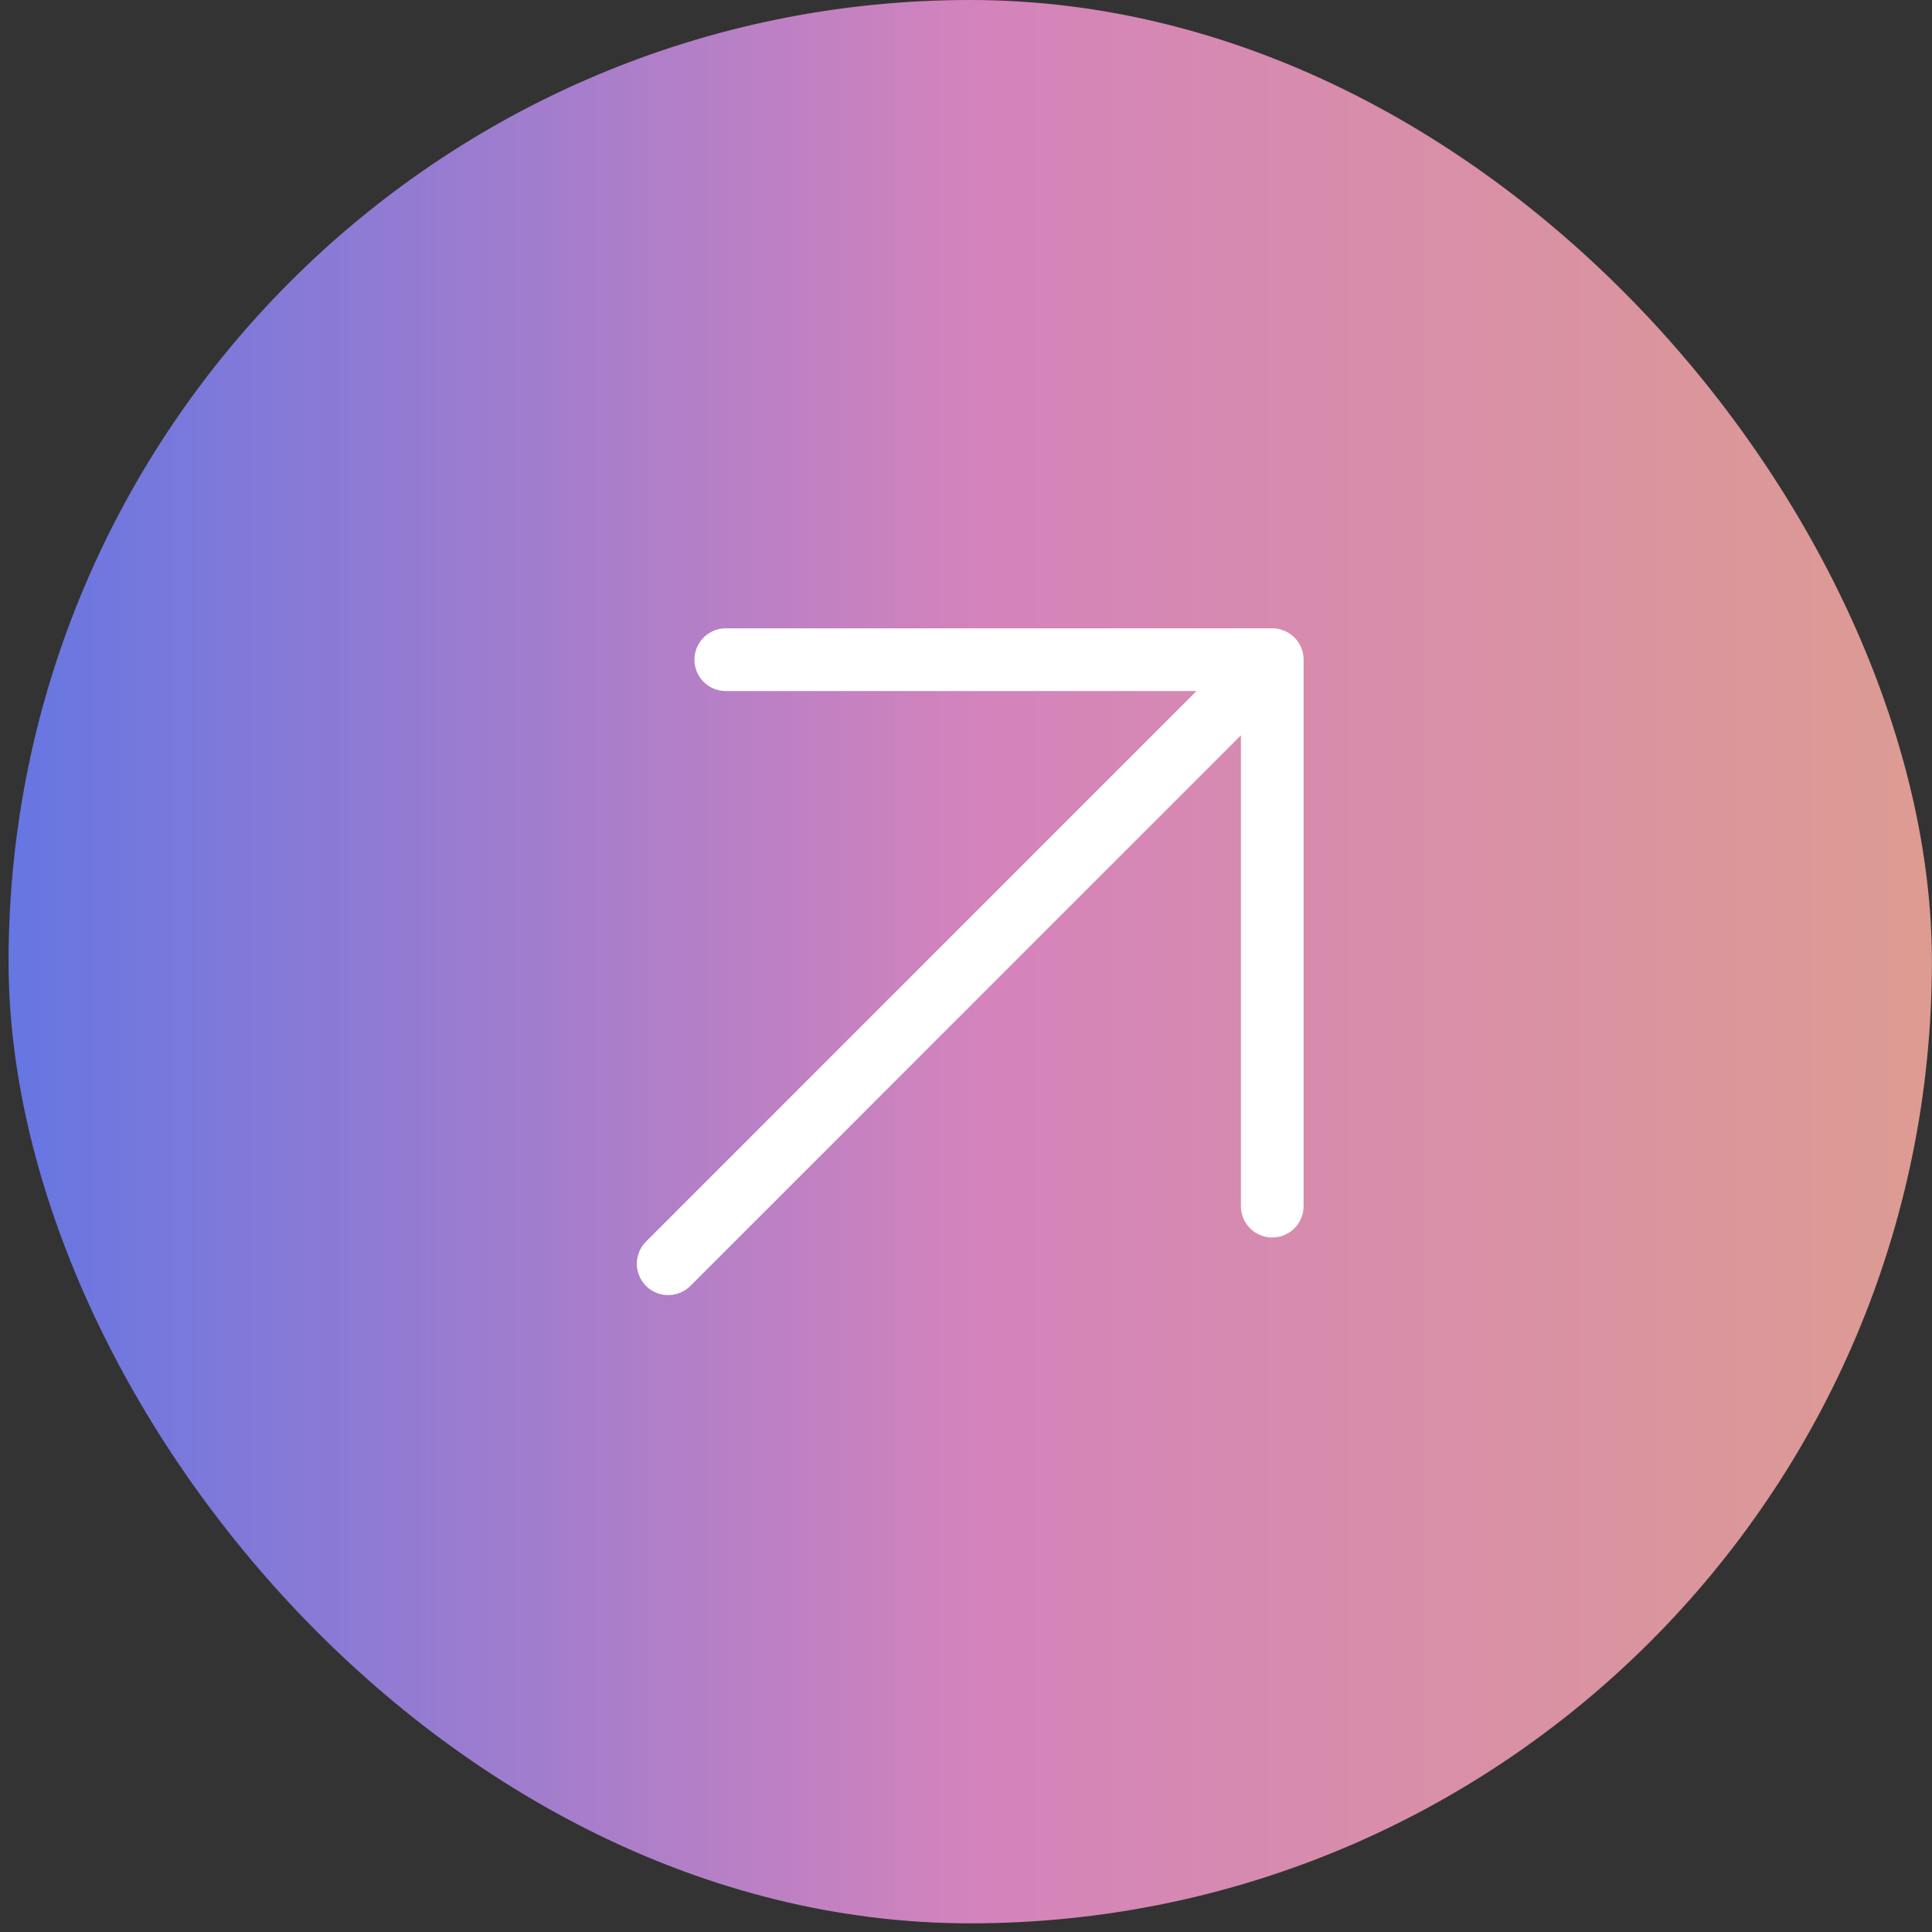
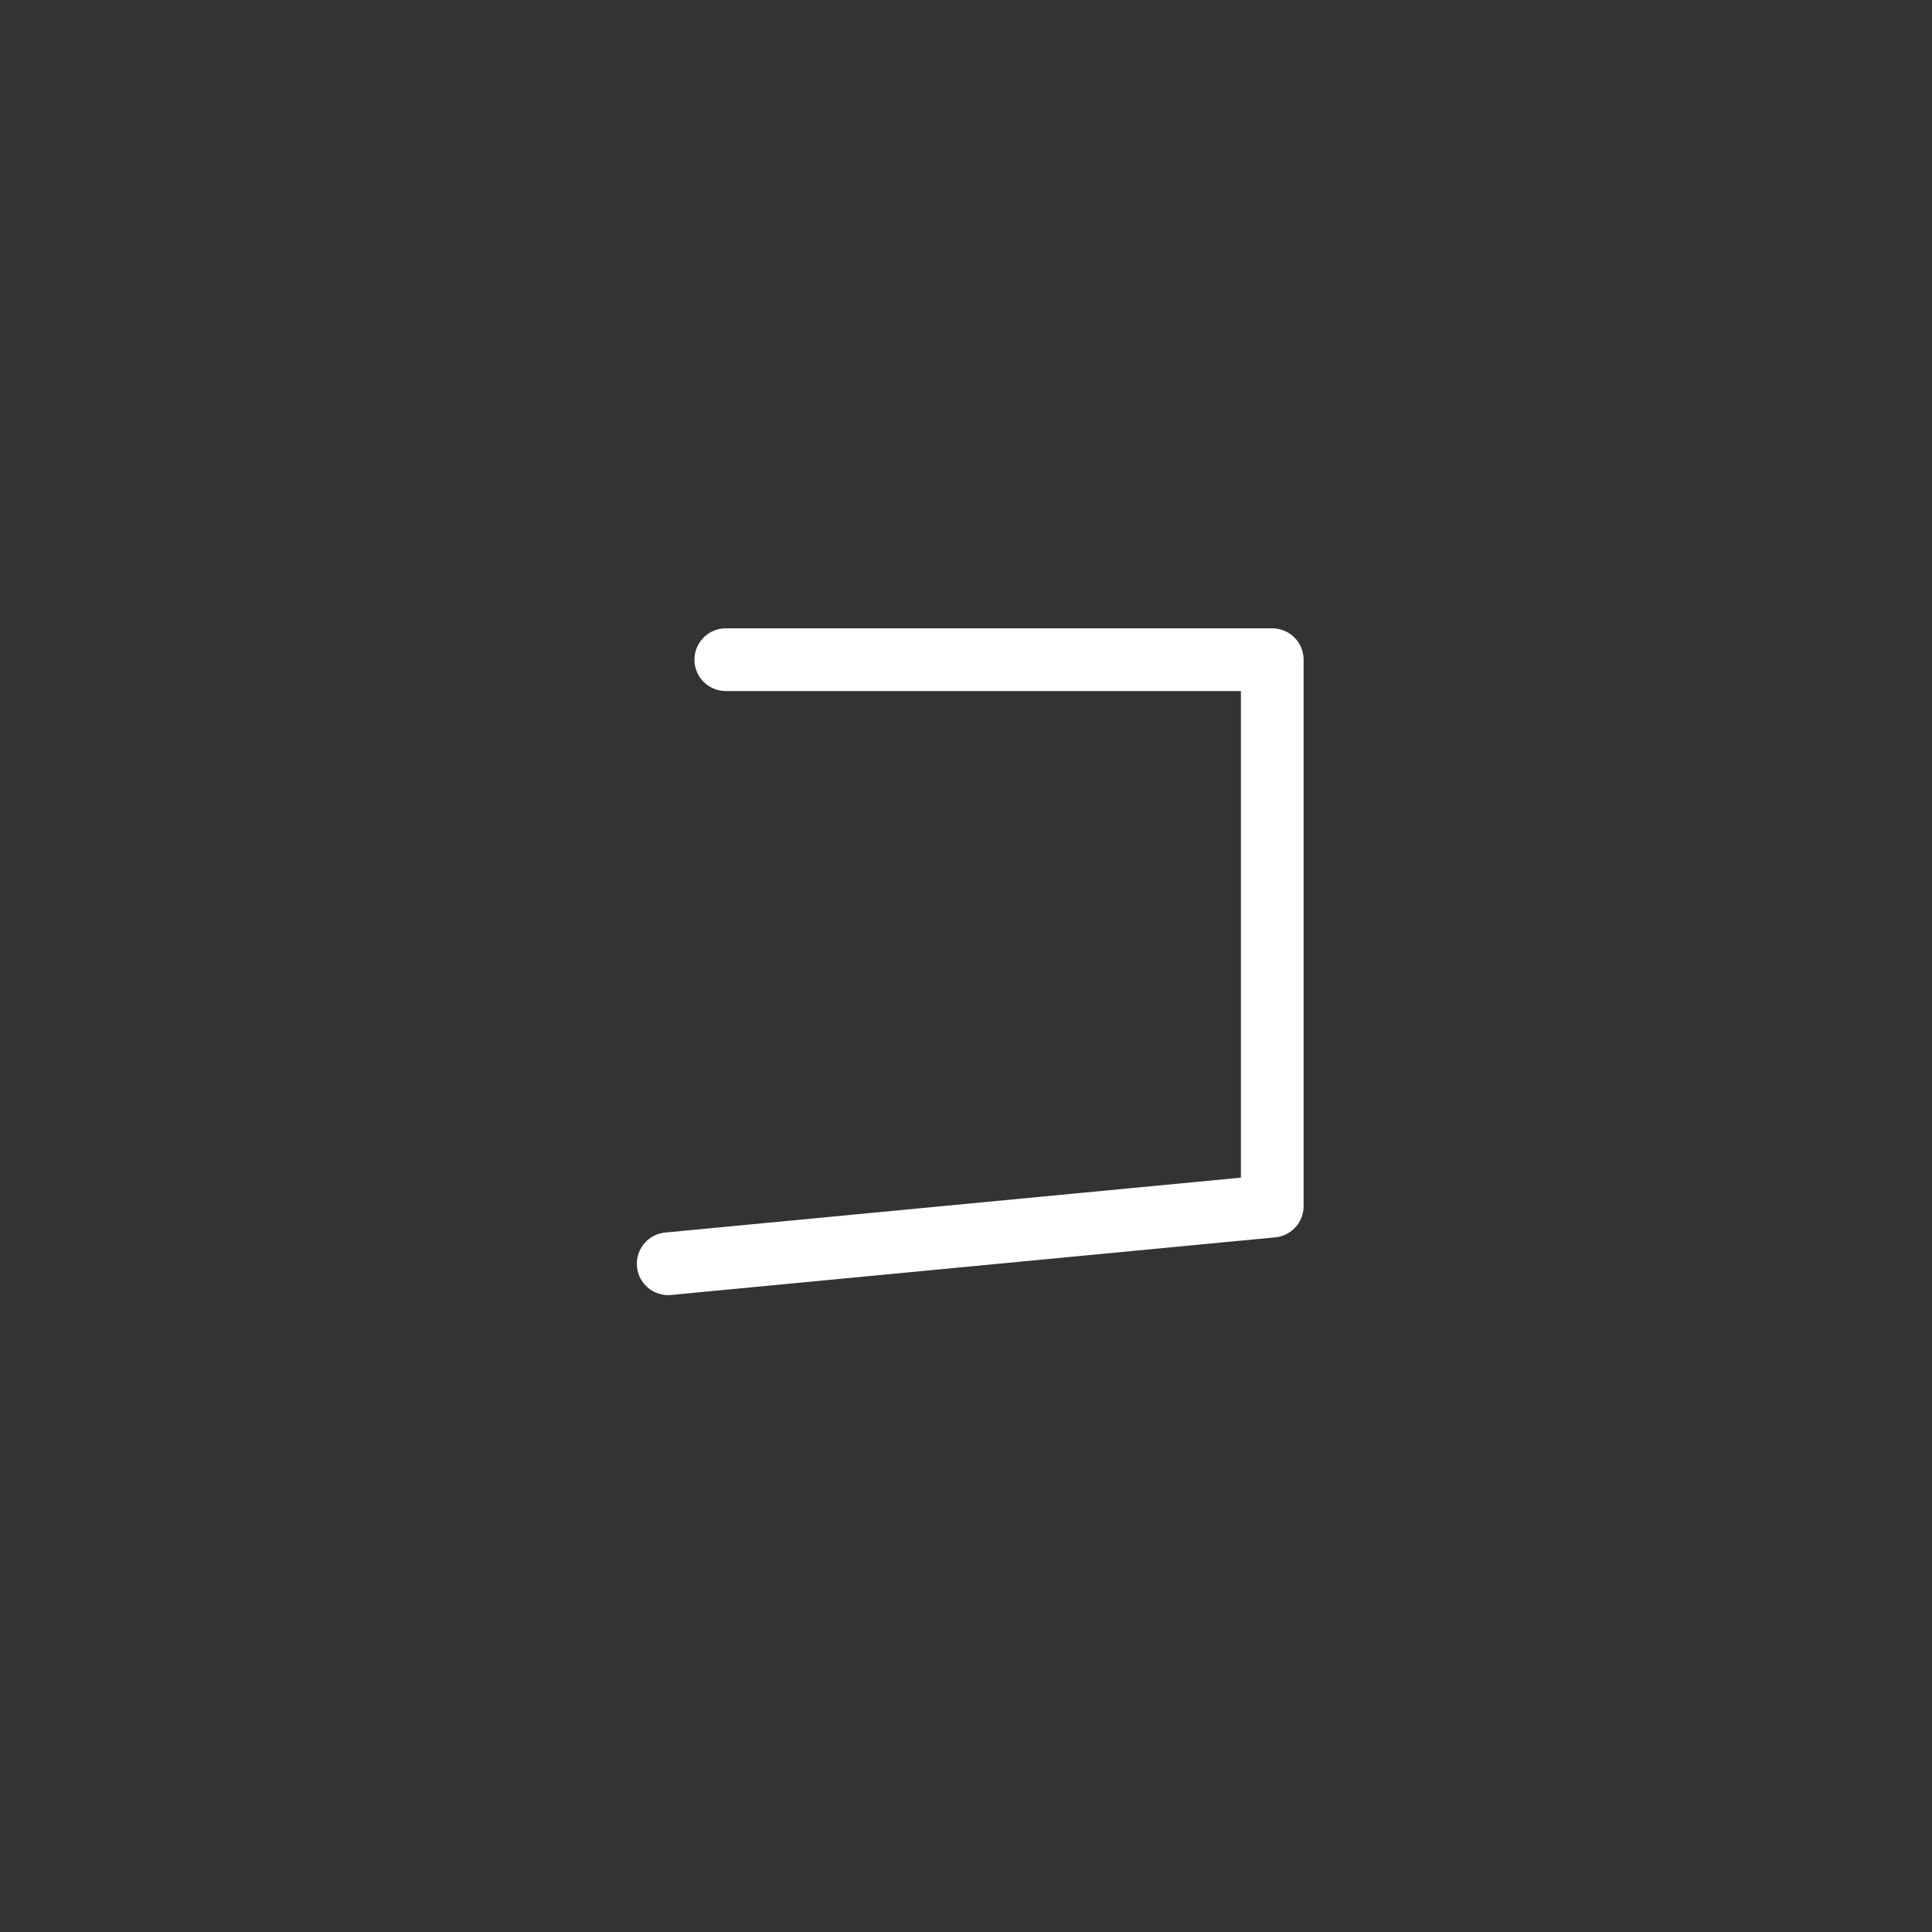
<svg xmlns="http://www.w3.org/2000/svg" width="60" height="60" viewBox="0 0 60 60" fill="none">
  <rect x="0" y="0" width="60" height="60" fill="#333333" stroke="none" />
-   <rect x="0.266" width="59.731" height="59.731" rx="29.865" fill="url(#paint0_linear_2341_35262)" />
-   <path d="M22.54 20.487L39.511 20.487L39.511 37.458M38.81 21.187L20.751 39.247" stroke="white" stroke-width="1.947" stroke-linecap="round" stroke-linejoin="round" />
+   <path d="M22.54 20.487L39.511 20.487L39.511 37.458L20.751 39.247" stroke="white" stroke-width="1.947" stroke-linecap="round" stroke-linejoin="round" />
  <defs>
    <linearGradient id="paint0_linear_2341_35262" x1="60.503" y1="29.162" x2="0.266" y2="29.162" gradientUnits="userSpaceOnUse">
      <stop stop-color="#DD9C91" />
      <stop offset="0.5" stop-color="#D483BC" />
      <stop offset="1" stop-color="#6676E2" />
    </linearGradient>
  </defs>
</svg>